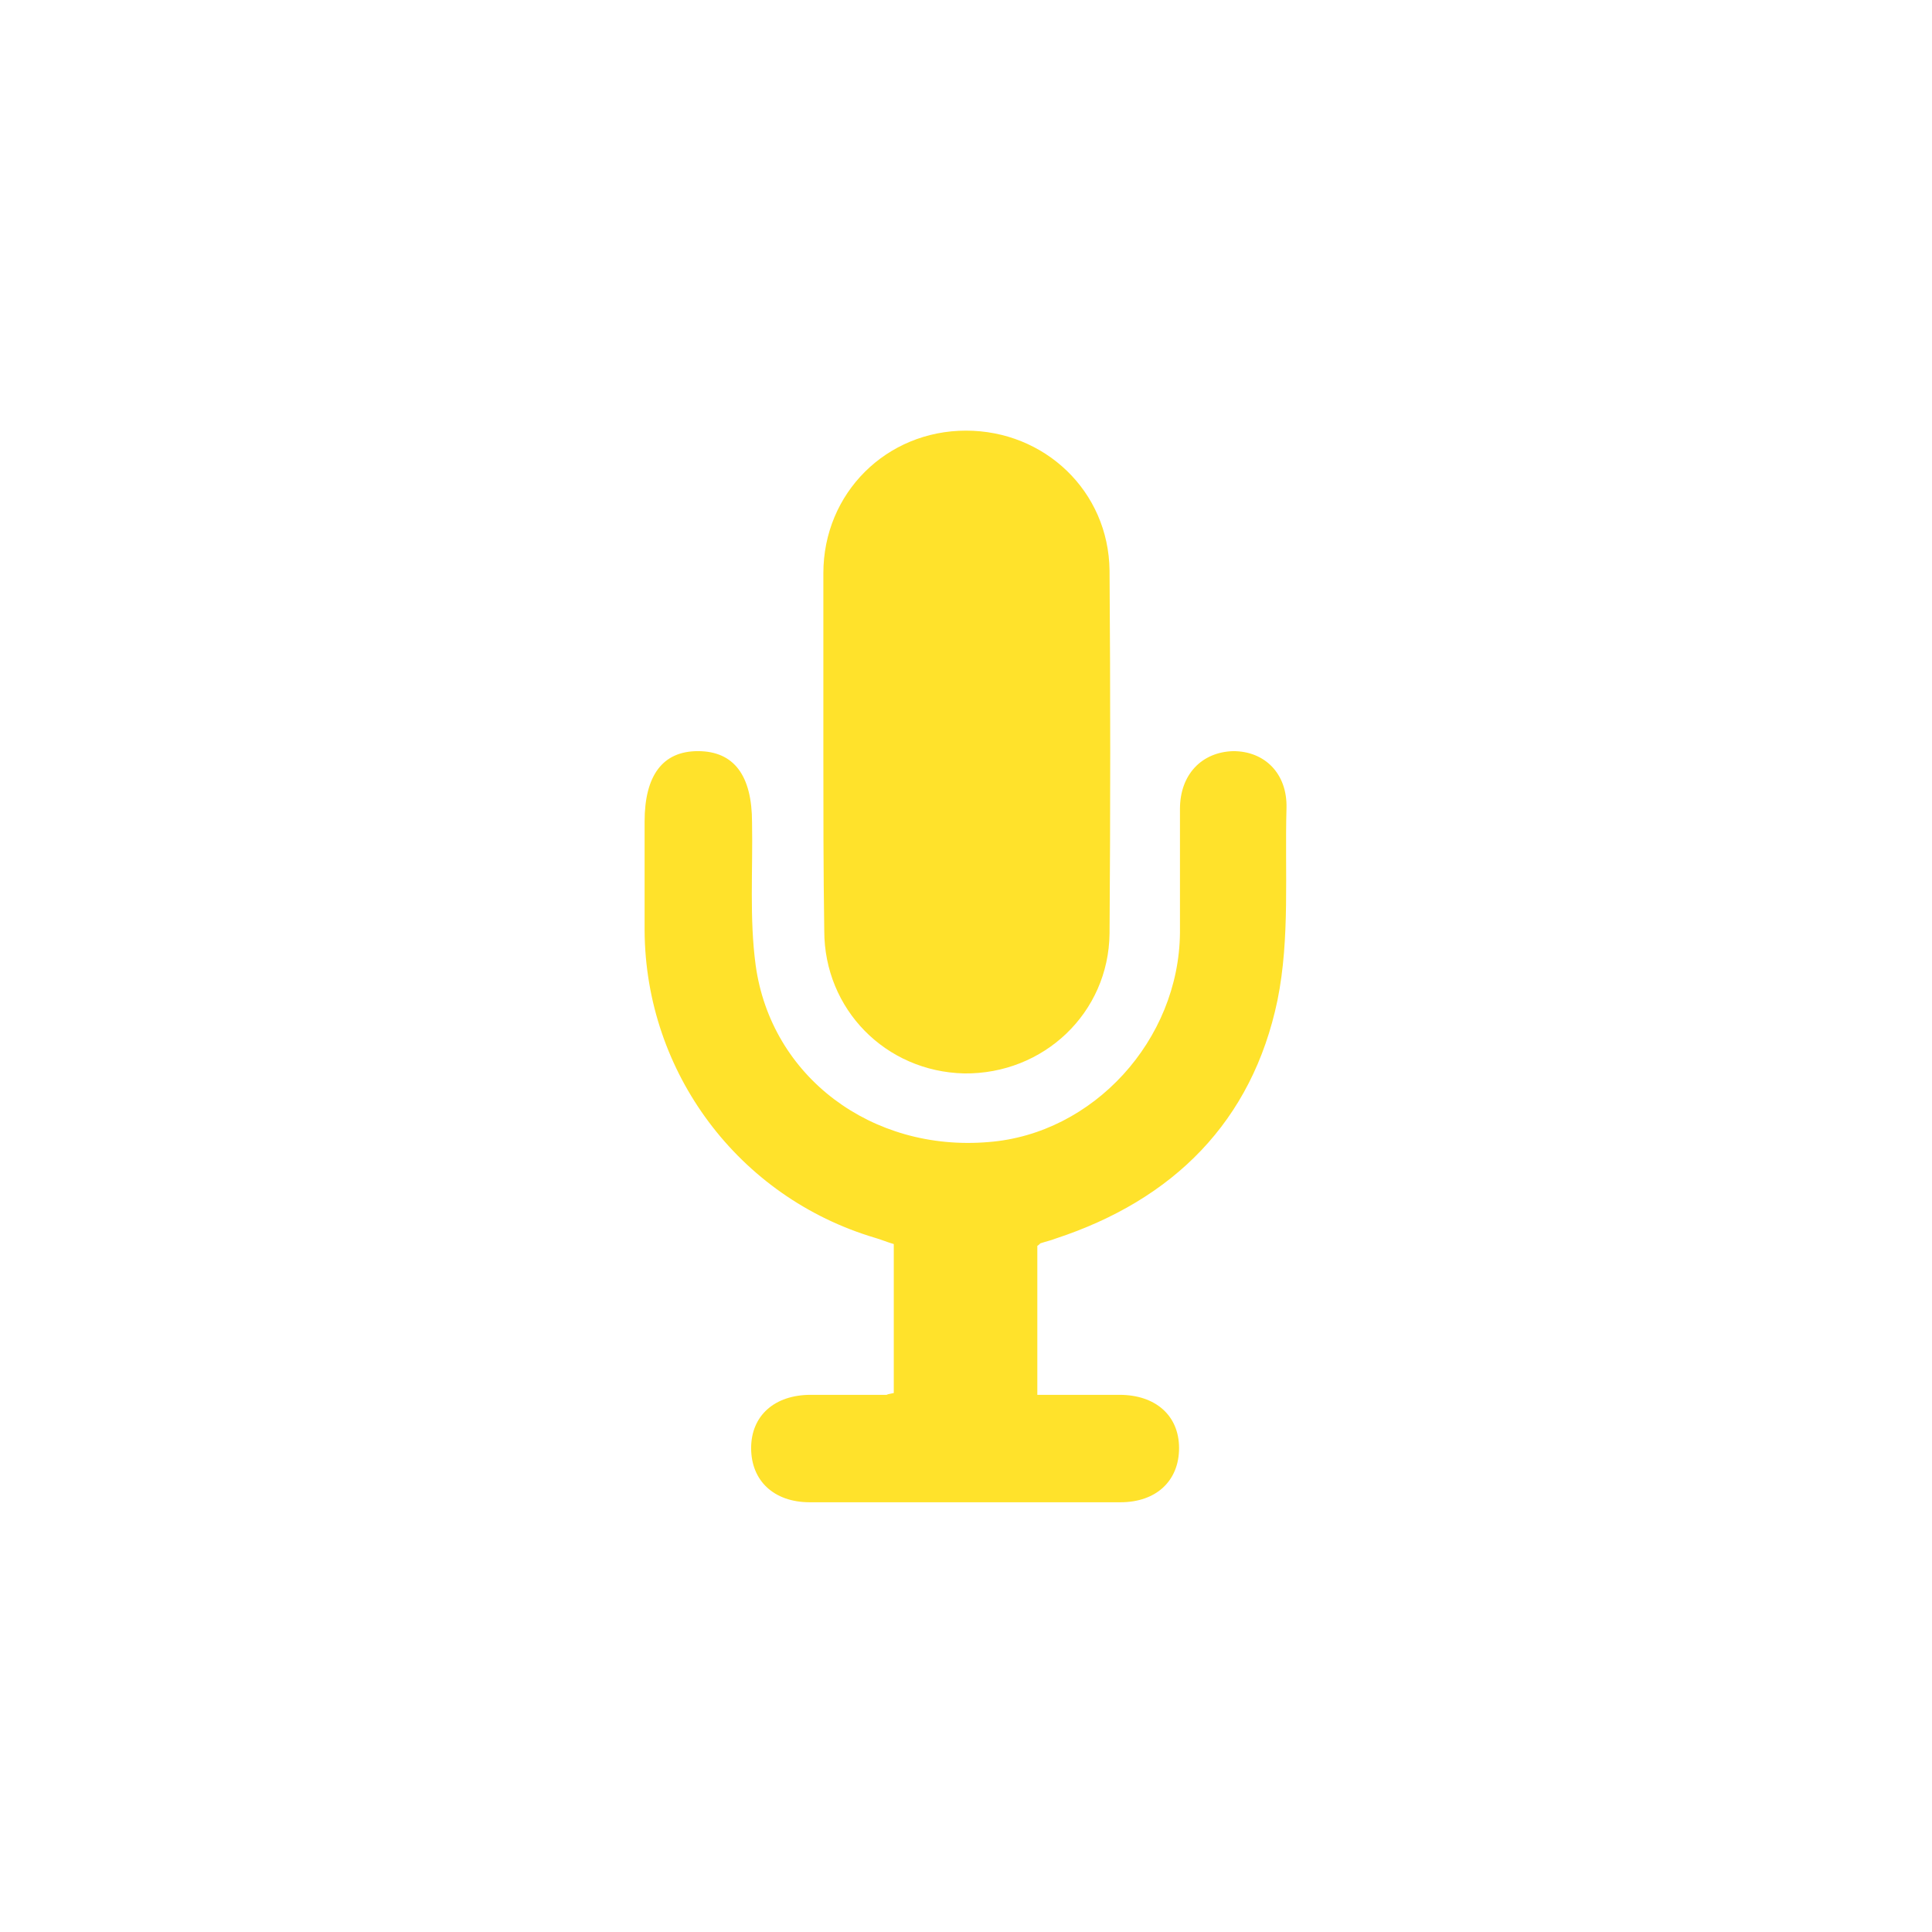
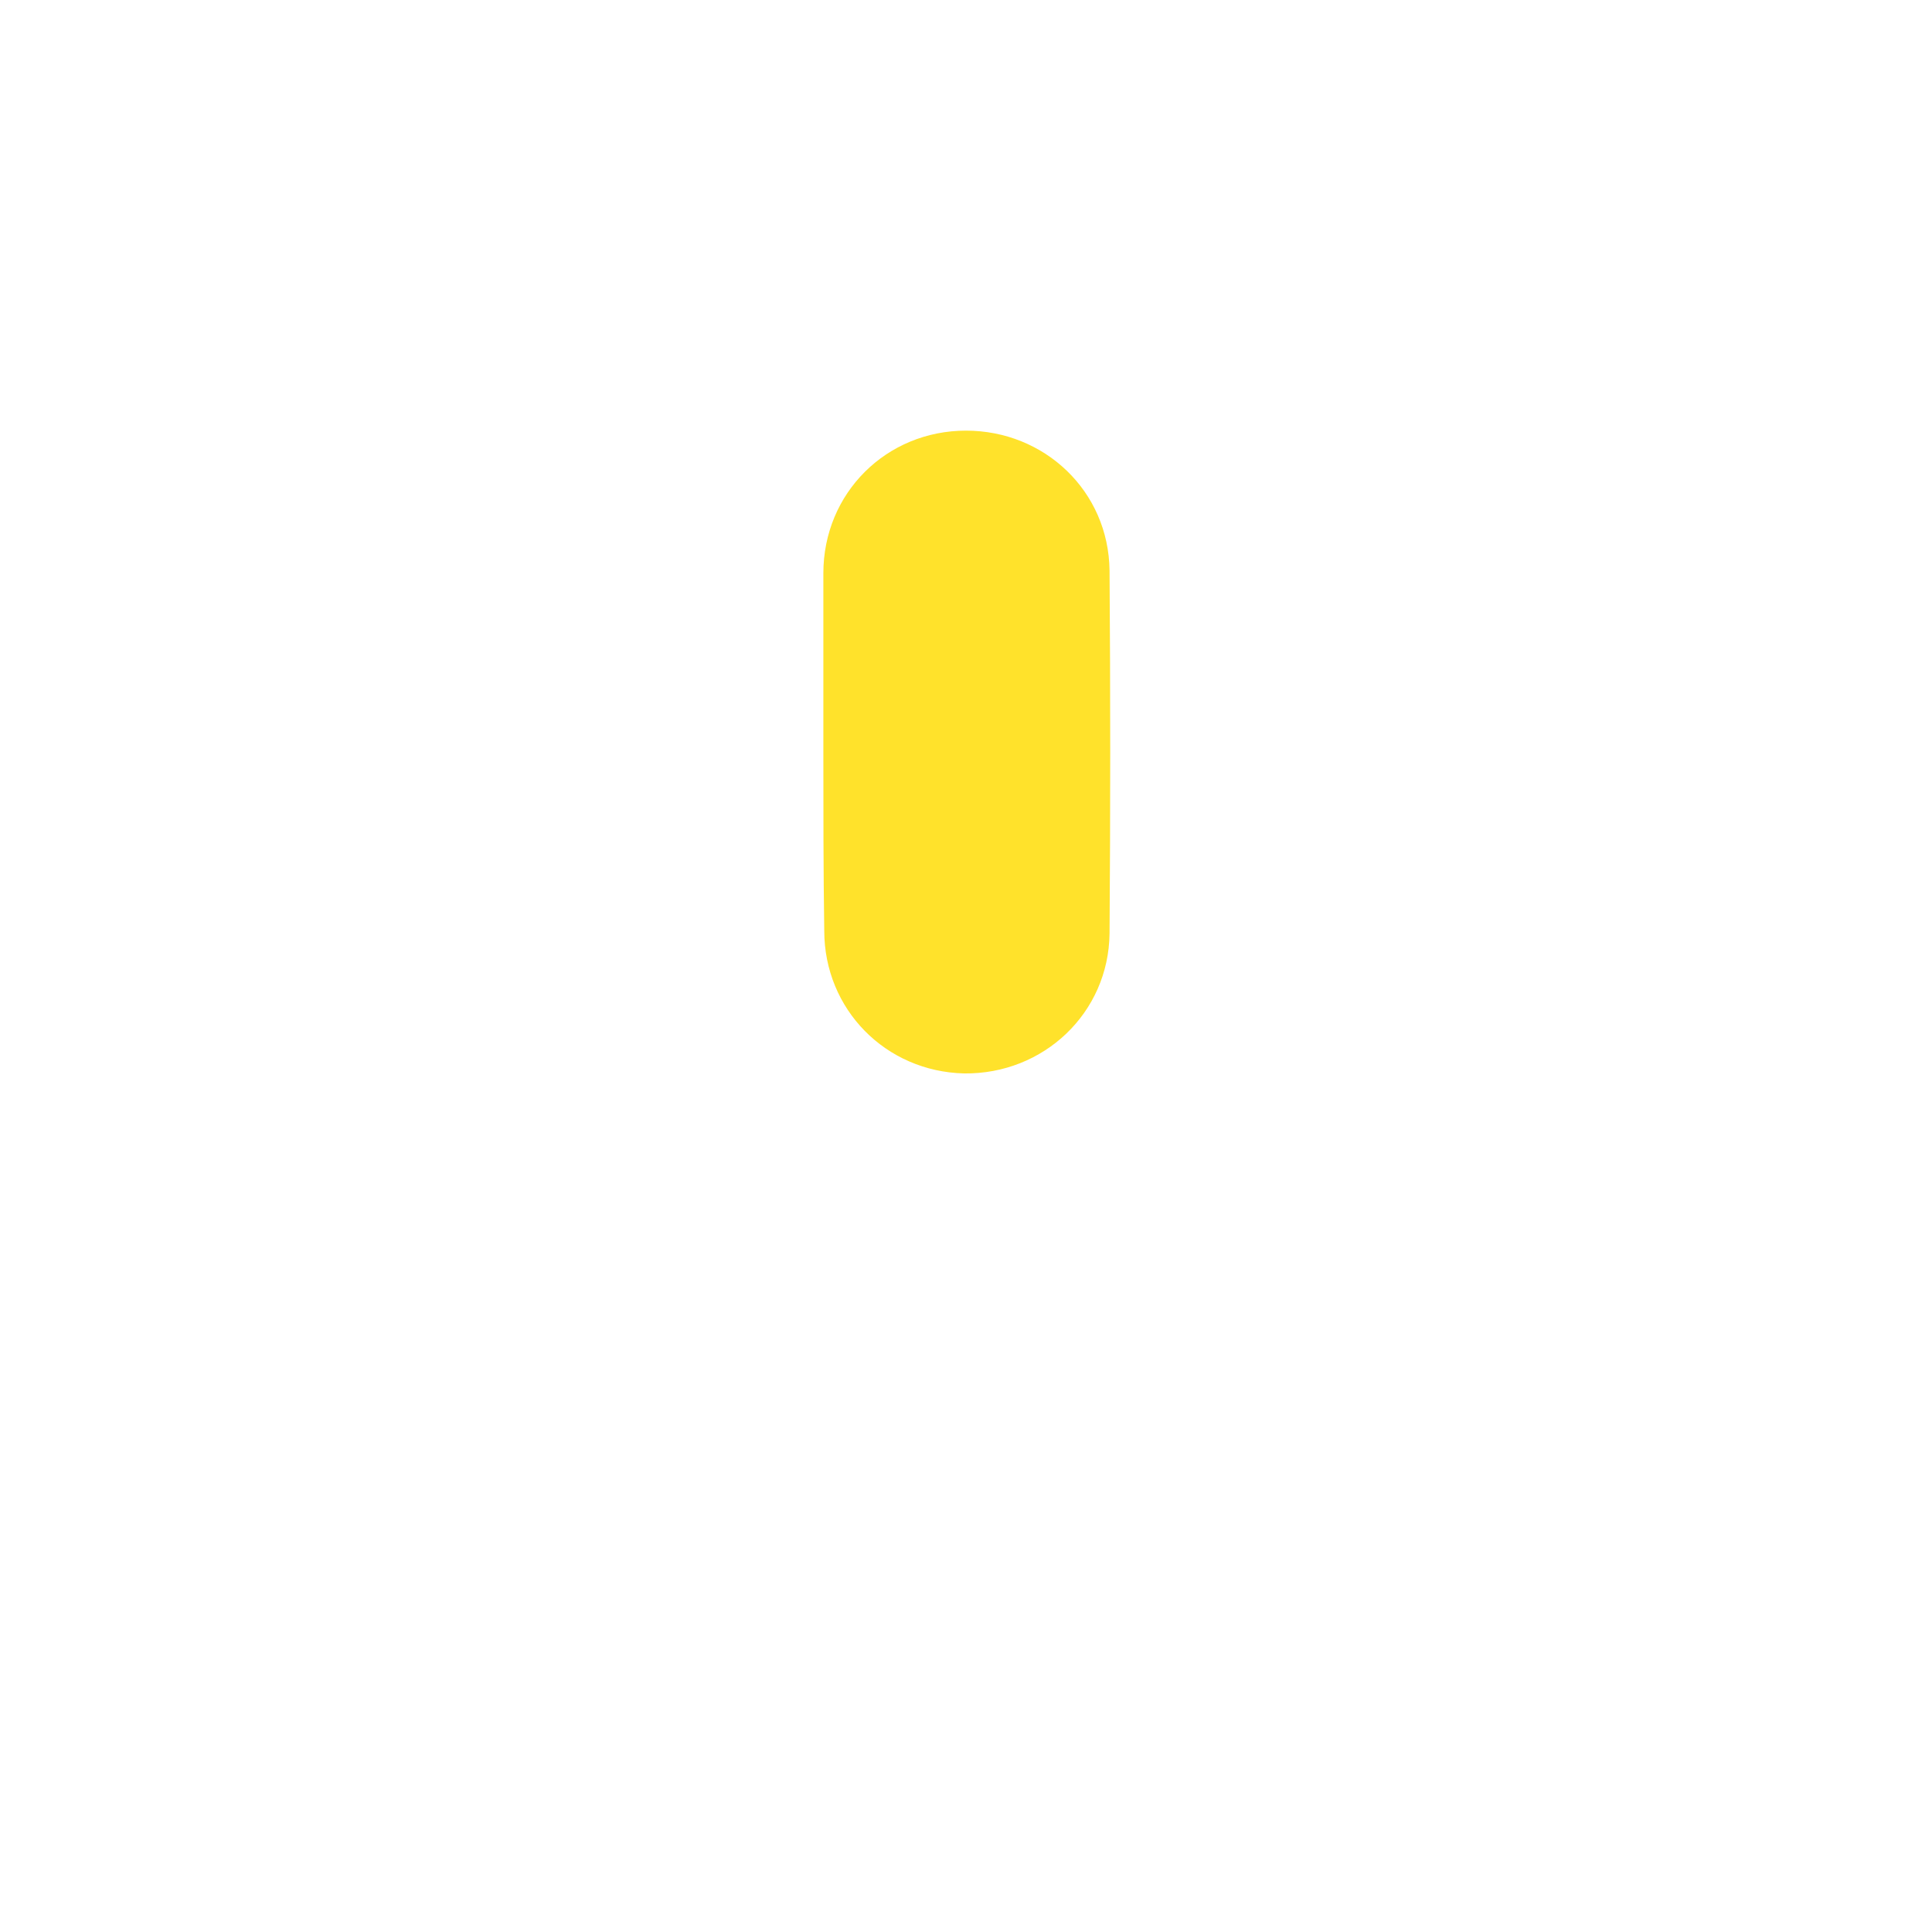
<svg xmlns="http://www.w3.org/2000/svg" version="1.1" id="Capa_1" x="0px" y="0px" viewBox="0 0 214 214" style="enable-background:new 0 0 214 214;" xml:space="preserve">
  <style type="text/css">
	.st0{fill:#FFE22B;}
	.st1{fill:#FFE22B;stroke:#37333D;stroke-width:2;stroke-miterlimit:10;}
</style>
  <g>
    <g>
-       <path class="st0" d="M99,154.3c0-5.5,0-10.9,0-16.5c-0.7-0.2-1.4-0.5-2.1-0.7c-15.1-4.5-25.4-18.3-25.5-34c0-4,0-8.1,0-12.1    c0-5.1,2-7.8,5.9-7.8c4,0,6,2.7,6,7.9c0.1,5.3-0.3,10.6,0.4,15.8c1.7,12.4,12.9,20.7,25.8,19.6c11.6-0.9,21.1-11.3,21.2-23.2    c0-4.6,0-9.2,0-13.7c0-3.8,2.4-6.3,5.9-6.4c3.5,0,6,2.5,5.9,6.3c-0.2,7.1,0.4,14.4-1,21.3c-2.8,13.4-11.5,22.1-24.6,26.4    c-0.5,0.2-1,0.3-1.6,0.5c-0.1,0-0.2,0.2-0.4,0.3c0,5.4,0,10.8,0,16.5c3.1,0,6.1,0,9.1,0c4,0,6.6,2.3,6.6,5.9c0,3.6-2.5,6-6.5,6    c-11.5,0-23,0-34.4,0c-4,0-6.5-2.4-6.5-6c0-3.6,2.6-5.9,6.6-5.9c2.8,0,5.6,0,8.4,0C98.4,154.4,98.6,154.4,99,154.3z" />
      <path class="st0" d="M91.2,83.3c0-6.6,0-13.2,0-19.8c0-8.9,7-15.8,15.8-15.8c8.7,0,15.8,6.7,15.9,15.5c0.1,13.4,0.1,26.8,0,40.2    c-0.1,8.8-7.3,15.6-16.1,15.5c-8.7-0.2-15.5-7.1-15.5-15.8C91.2,96.4,91.2,89.8,91.2,83.3z" />
    </g>
  </g>
</svg>